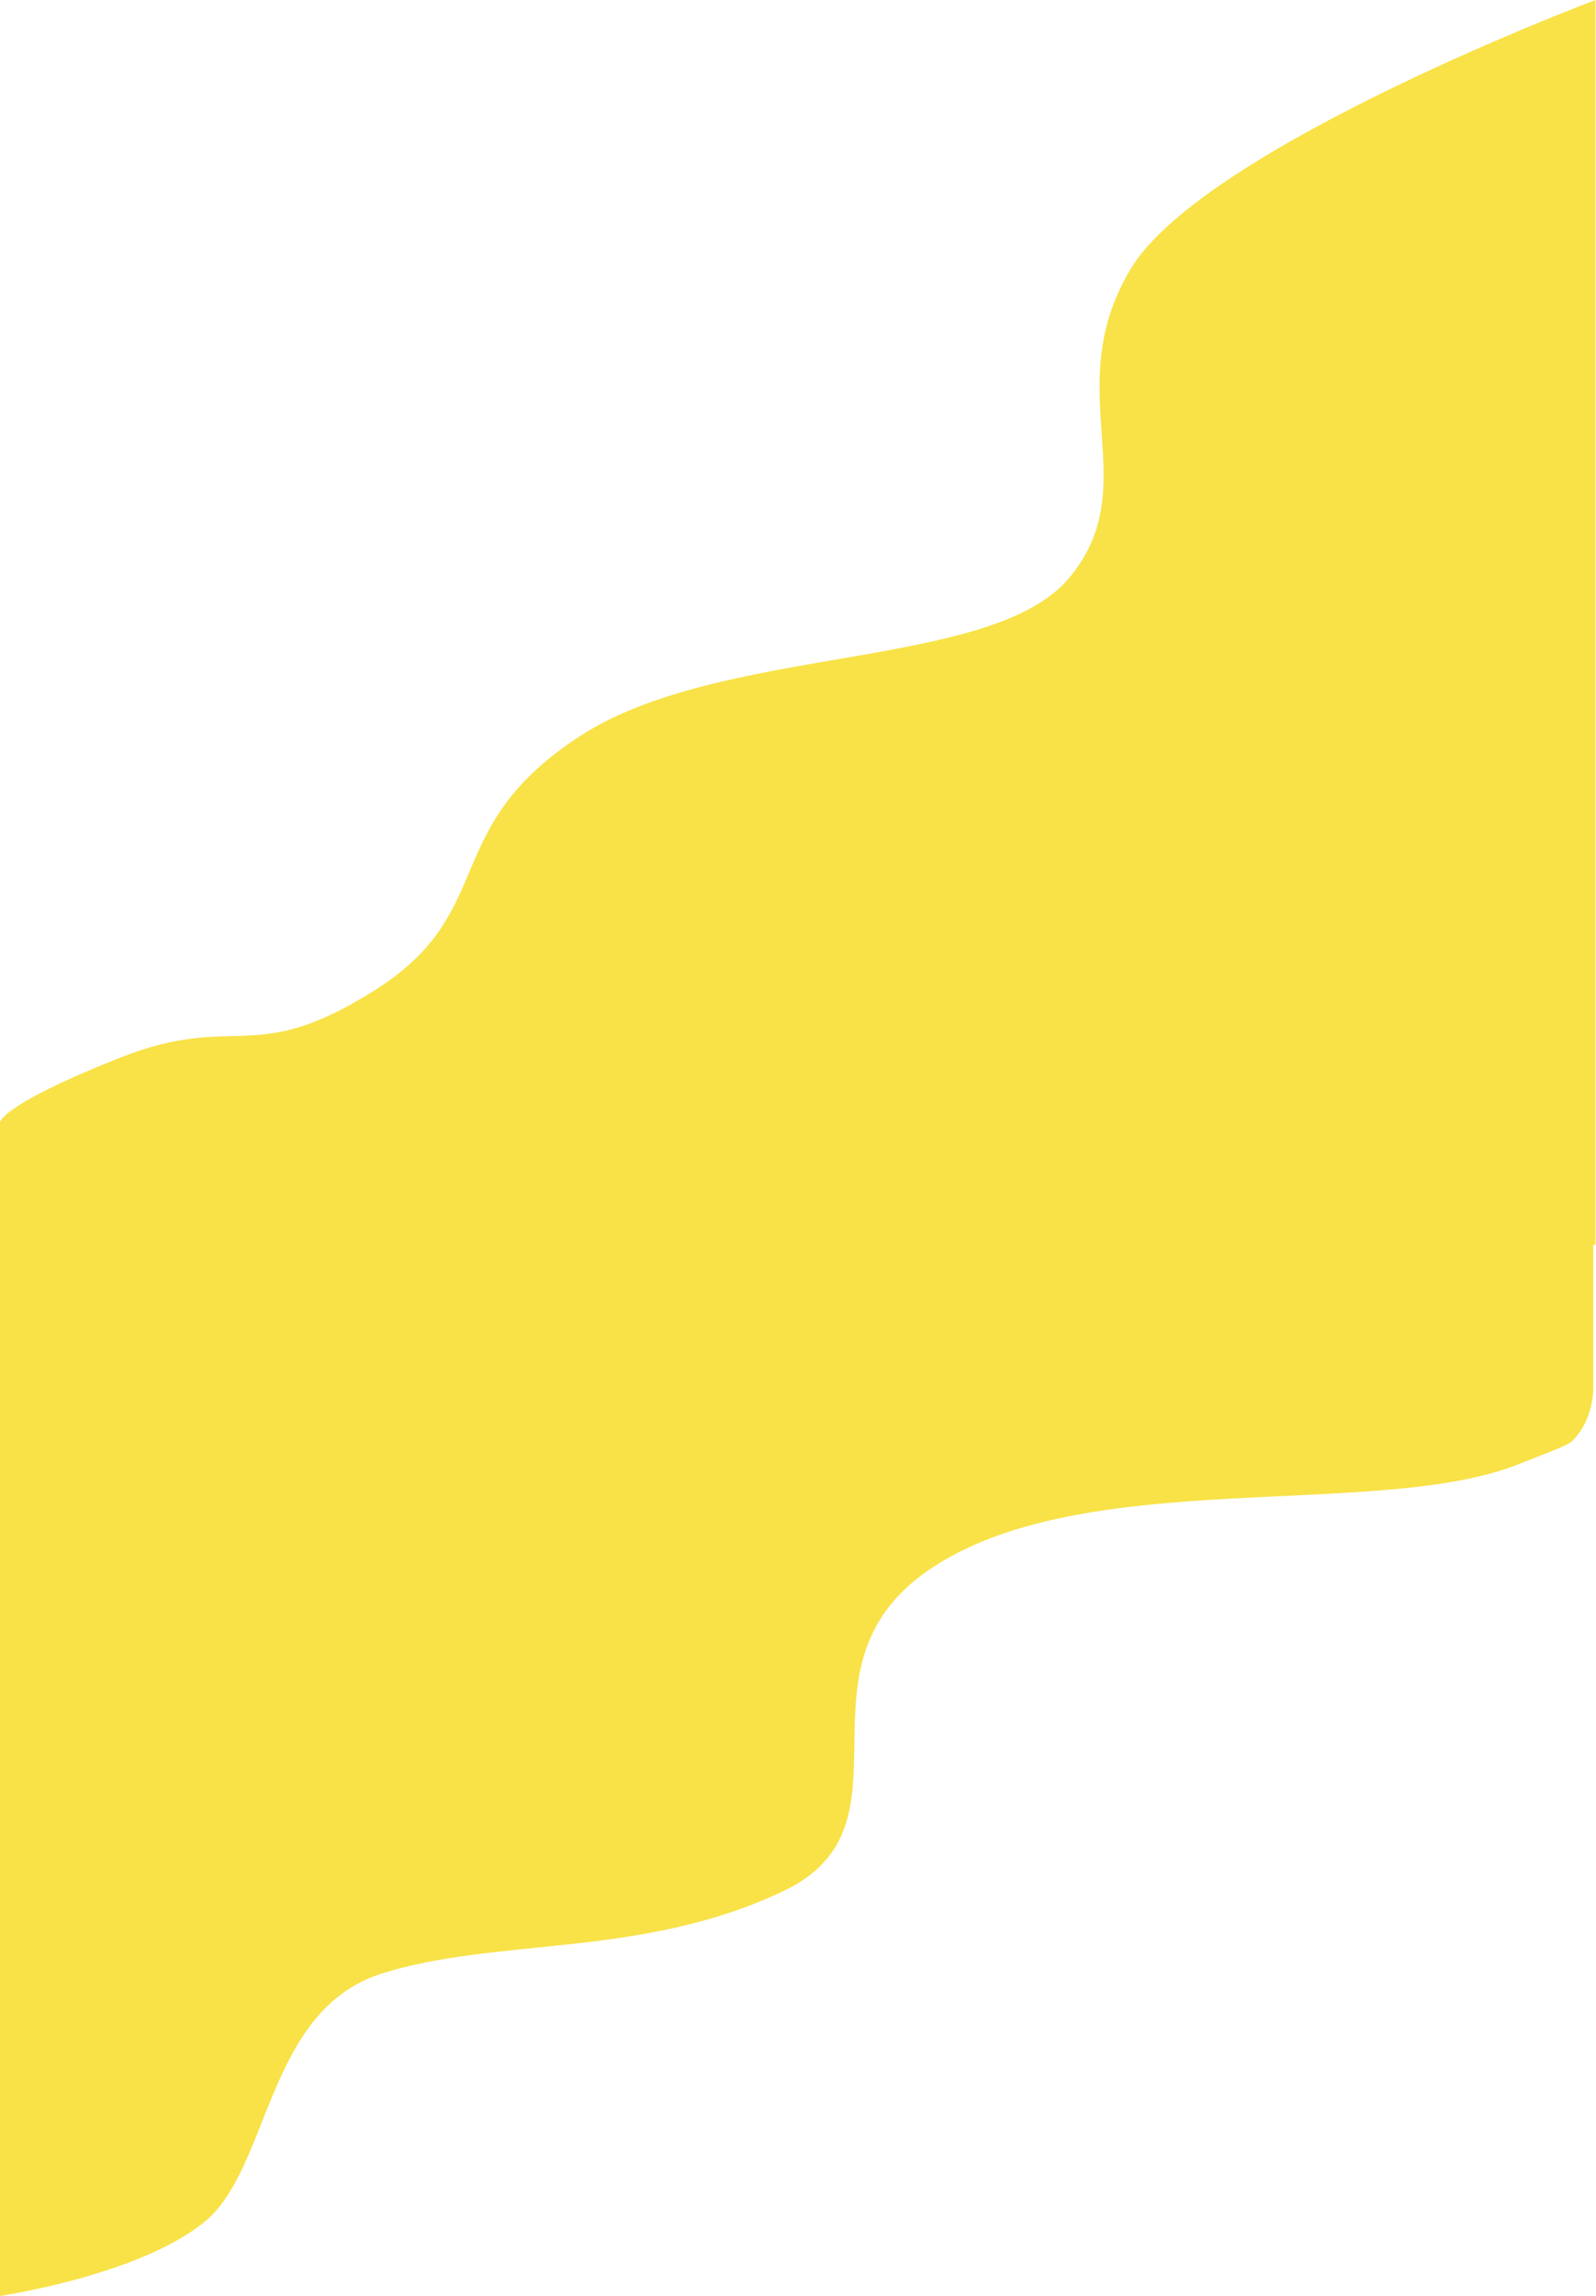
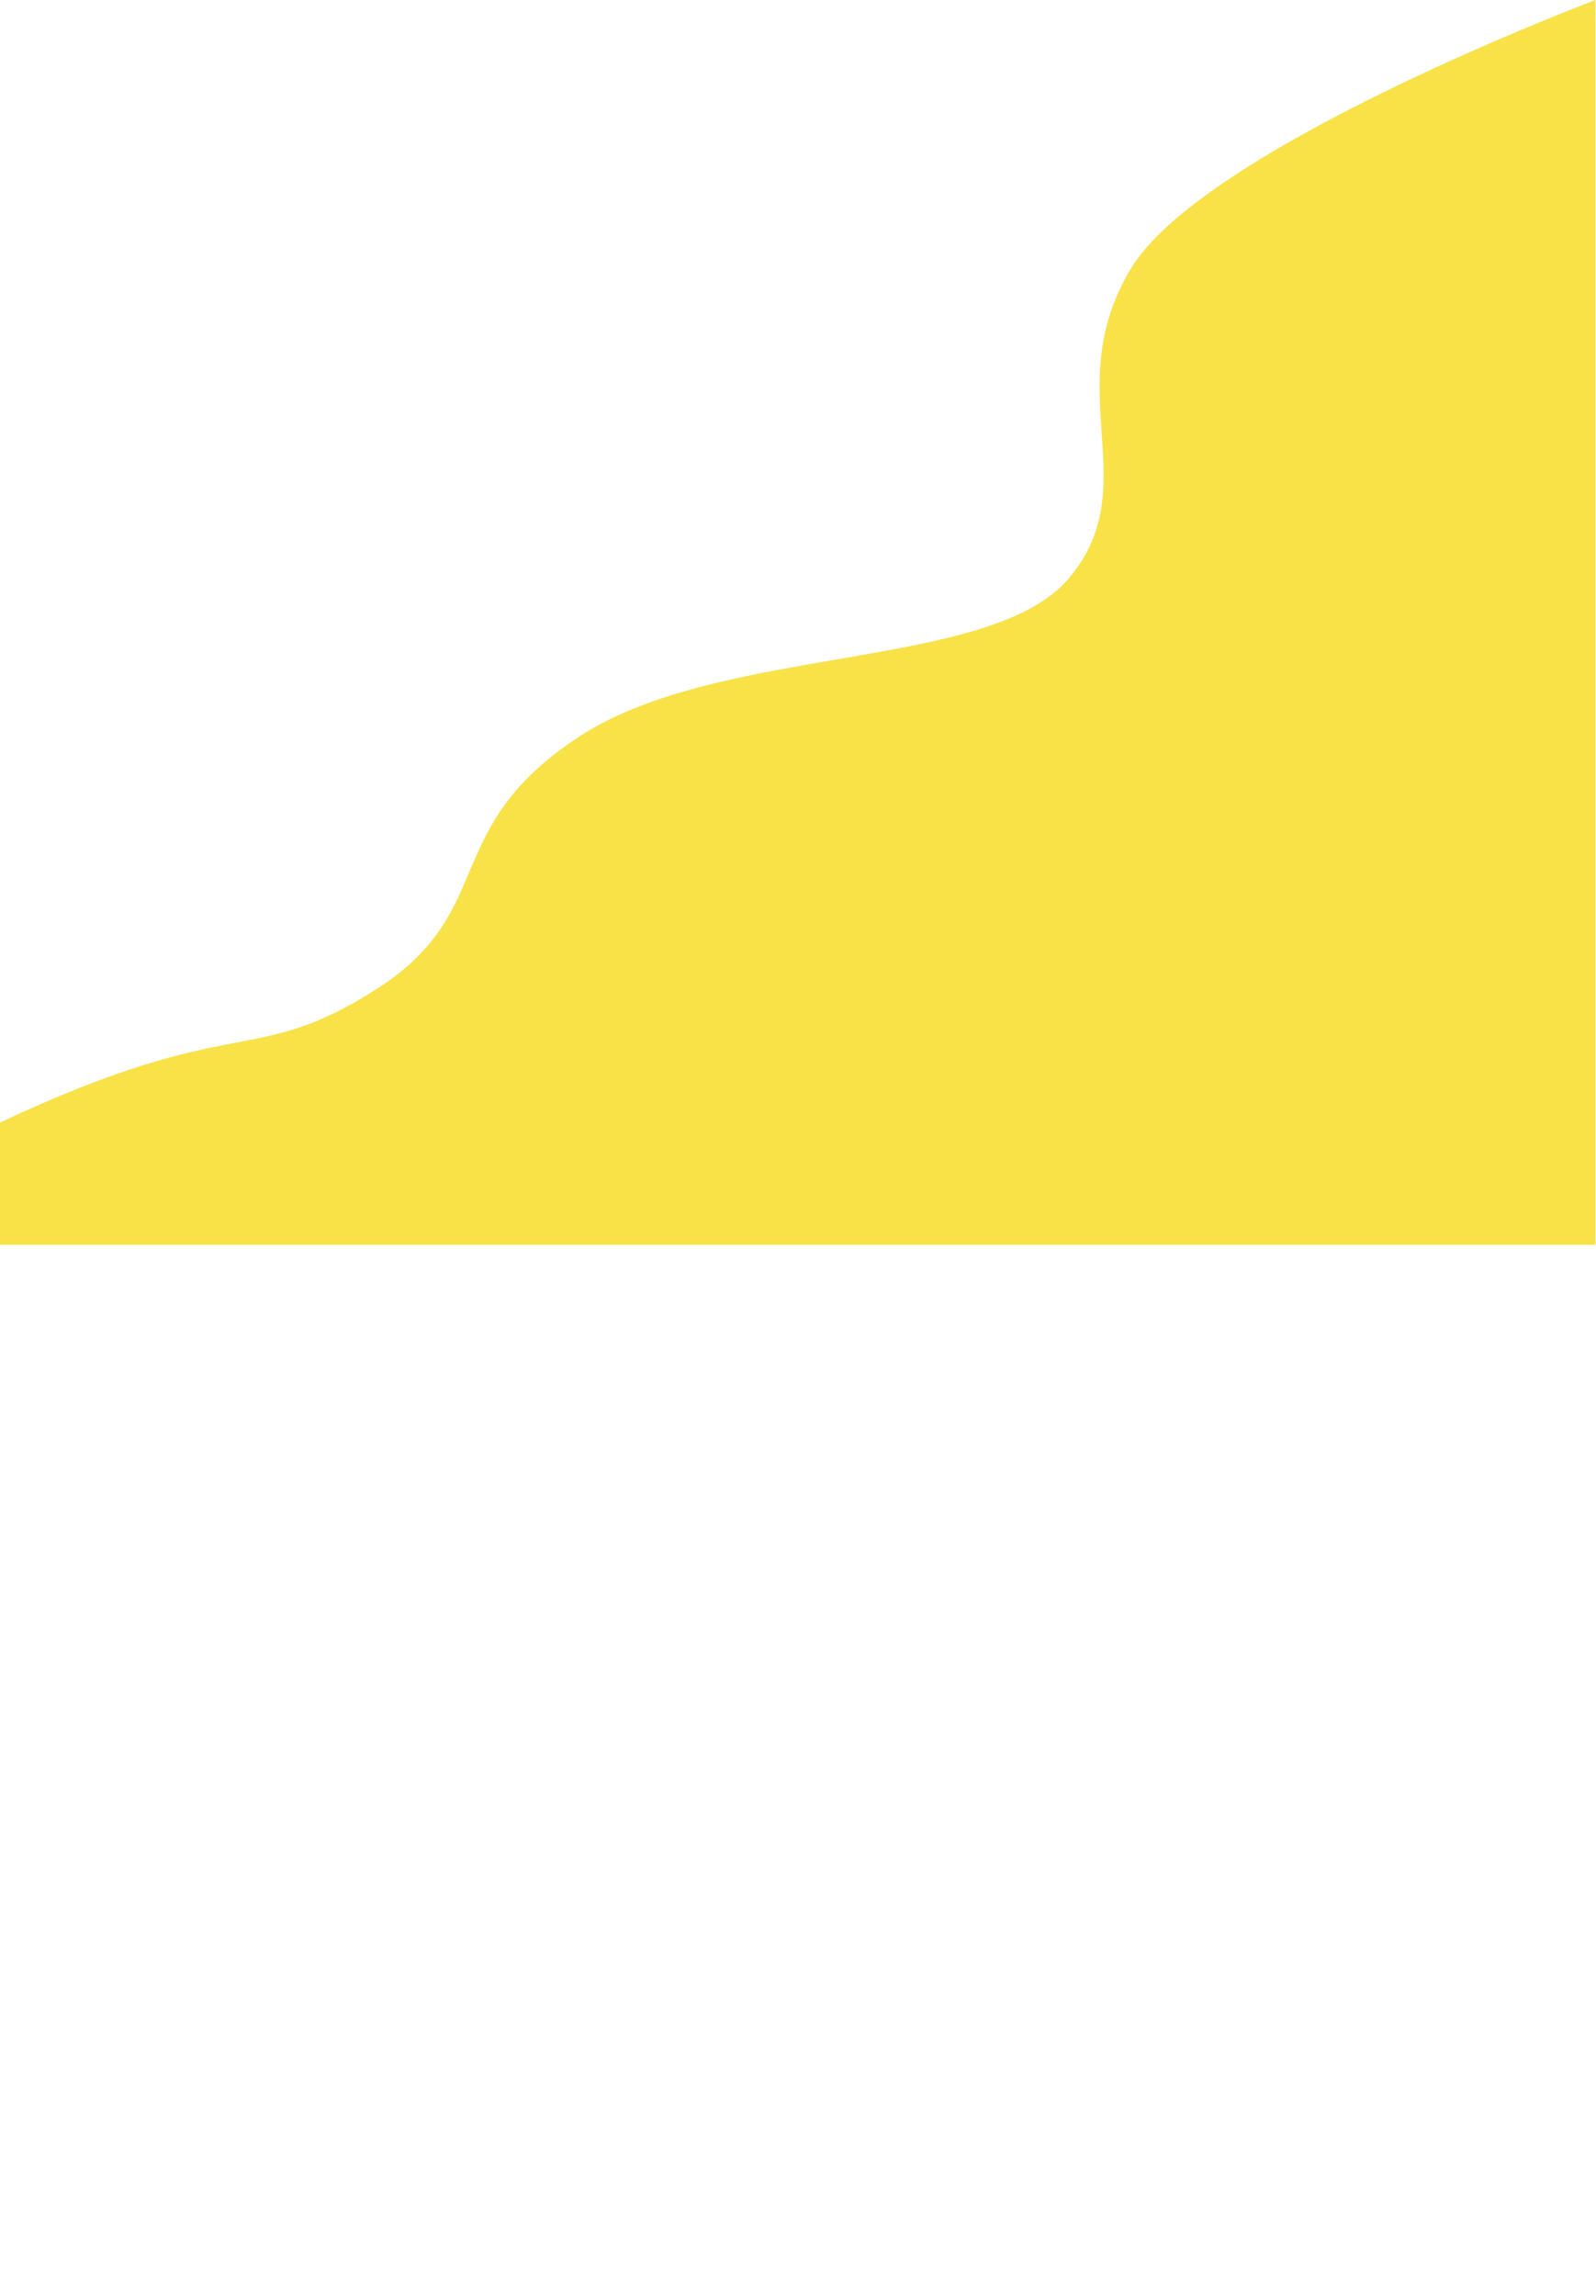
<svg xmlns="http://www.w3.org/2000/svg" width="1443" height="2075" viewBox="0 0 1443 2075" fill="none">
-   <path d="M1022 243.5C1087.5 133.5 1442.5 0 1442.5 0V1125H0V1014.5C0 1014.5 -1 999.5 107 956.5C215 913.5 227.5 965.5 339.5 894.5C451.5 823.5 396 749 524 665.5C652 582 896 606.5 966.5 522.5C1037 438.5 956.5 353.5 1022 243.5Z" fill="#F8E247" />
-   <path d="M185 2008C125.5 2056.5 0 2075 0 2075L0 1124.23L1440.5 1124.23L1440.5 1257.01C1440.5 1257.01 1439.93 1279.33 1427 1296.01C1419.1 1306.19 1421.32 1304.08 1373.27 1323.21C1246.54 1373.68 987.346 1325.1 846.323 1414.51C705.301 1503.93 836.5 1648.05 708.5 1709C580.5 1769.95 450.653 1750.5 345.5 1783.5C240.348 1816.5 244.5 1959.5 185 2008Z" fill="#F8E247" />
+   <path d="M1022 243.5C1087.5 133.5 1442.5 0 1442.5 0V1125H0V1014.5C215 913.5 227.5 965.5 339.5 894.5C451.5 823.5 396 749 524 665.5C652 582 896 606.5 966.5 522.5C1037 438.5 956.5 353.5 1022 243.5Z" fill="#F8E247" />
</svg>